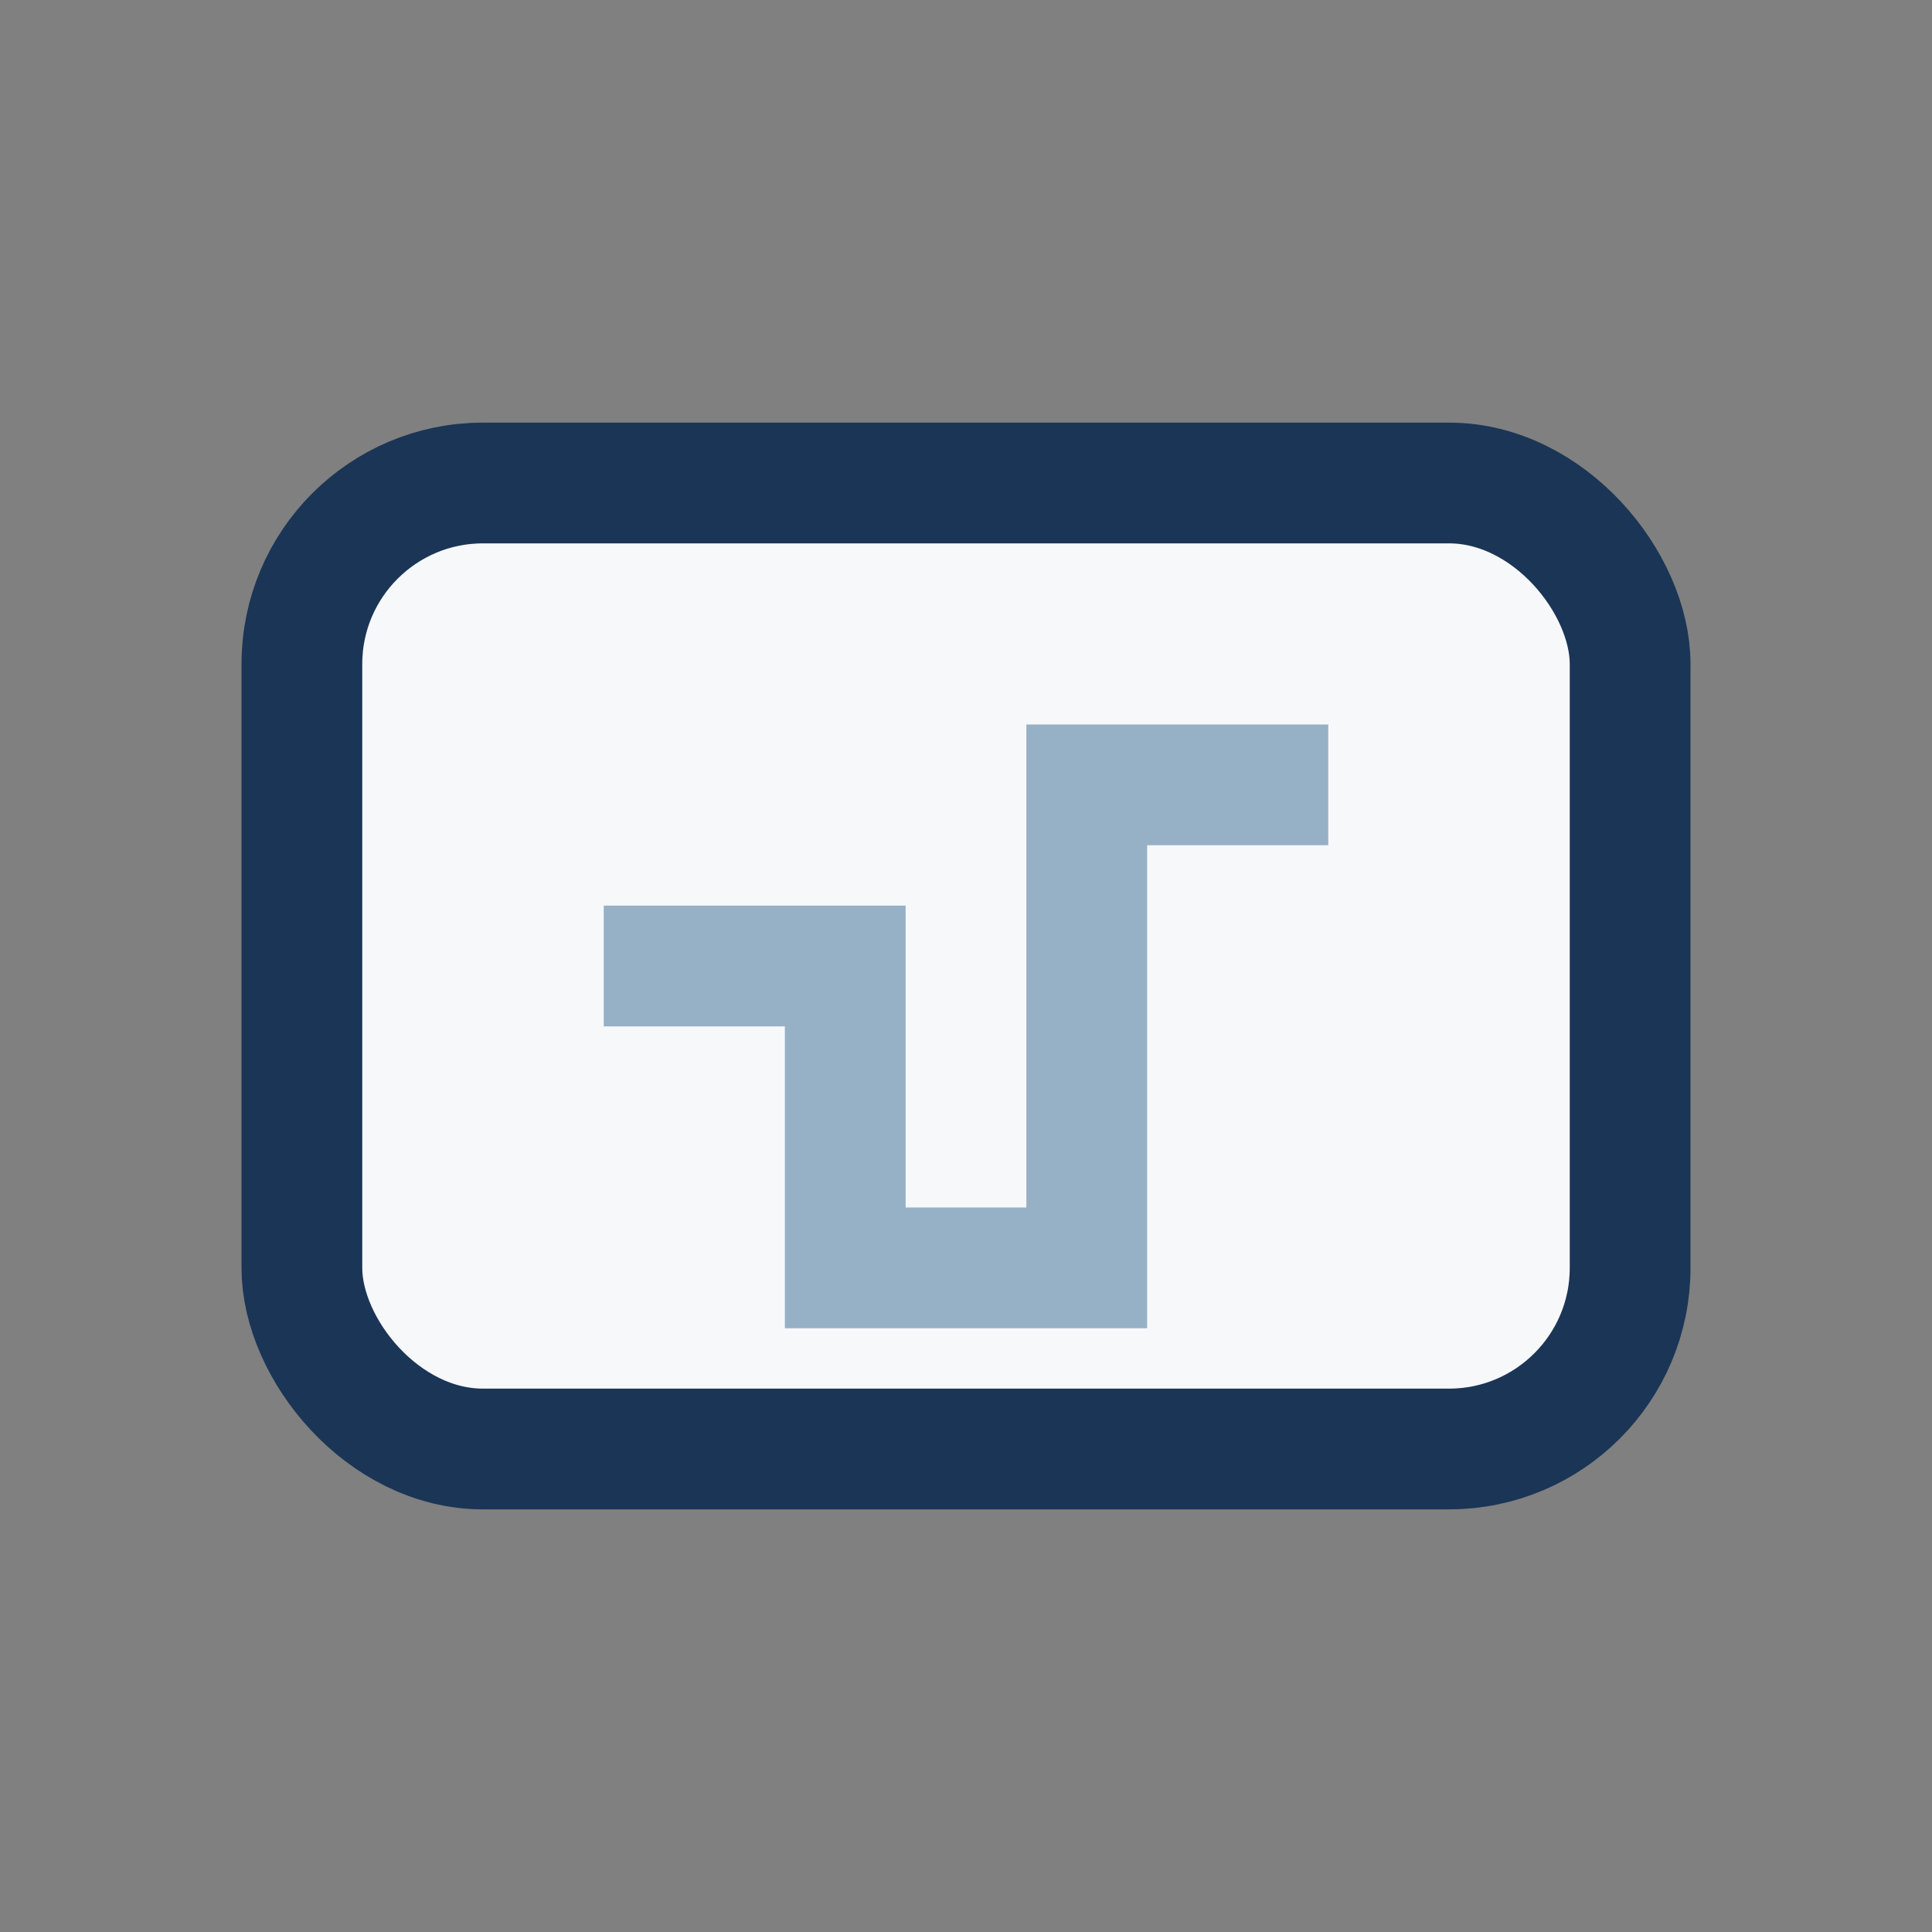
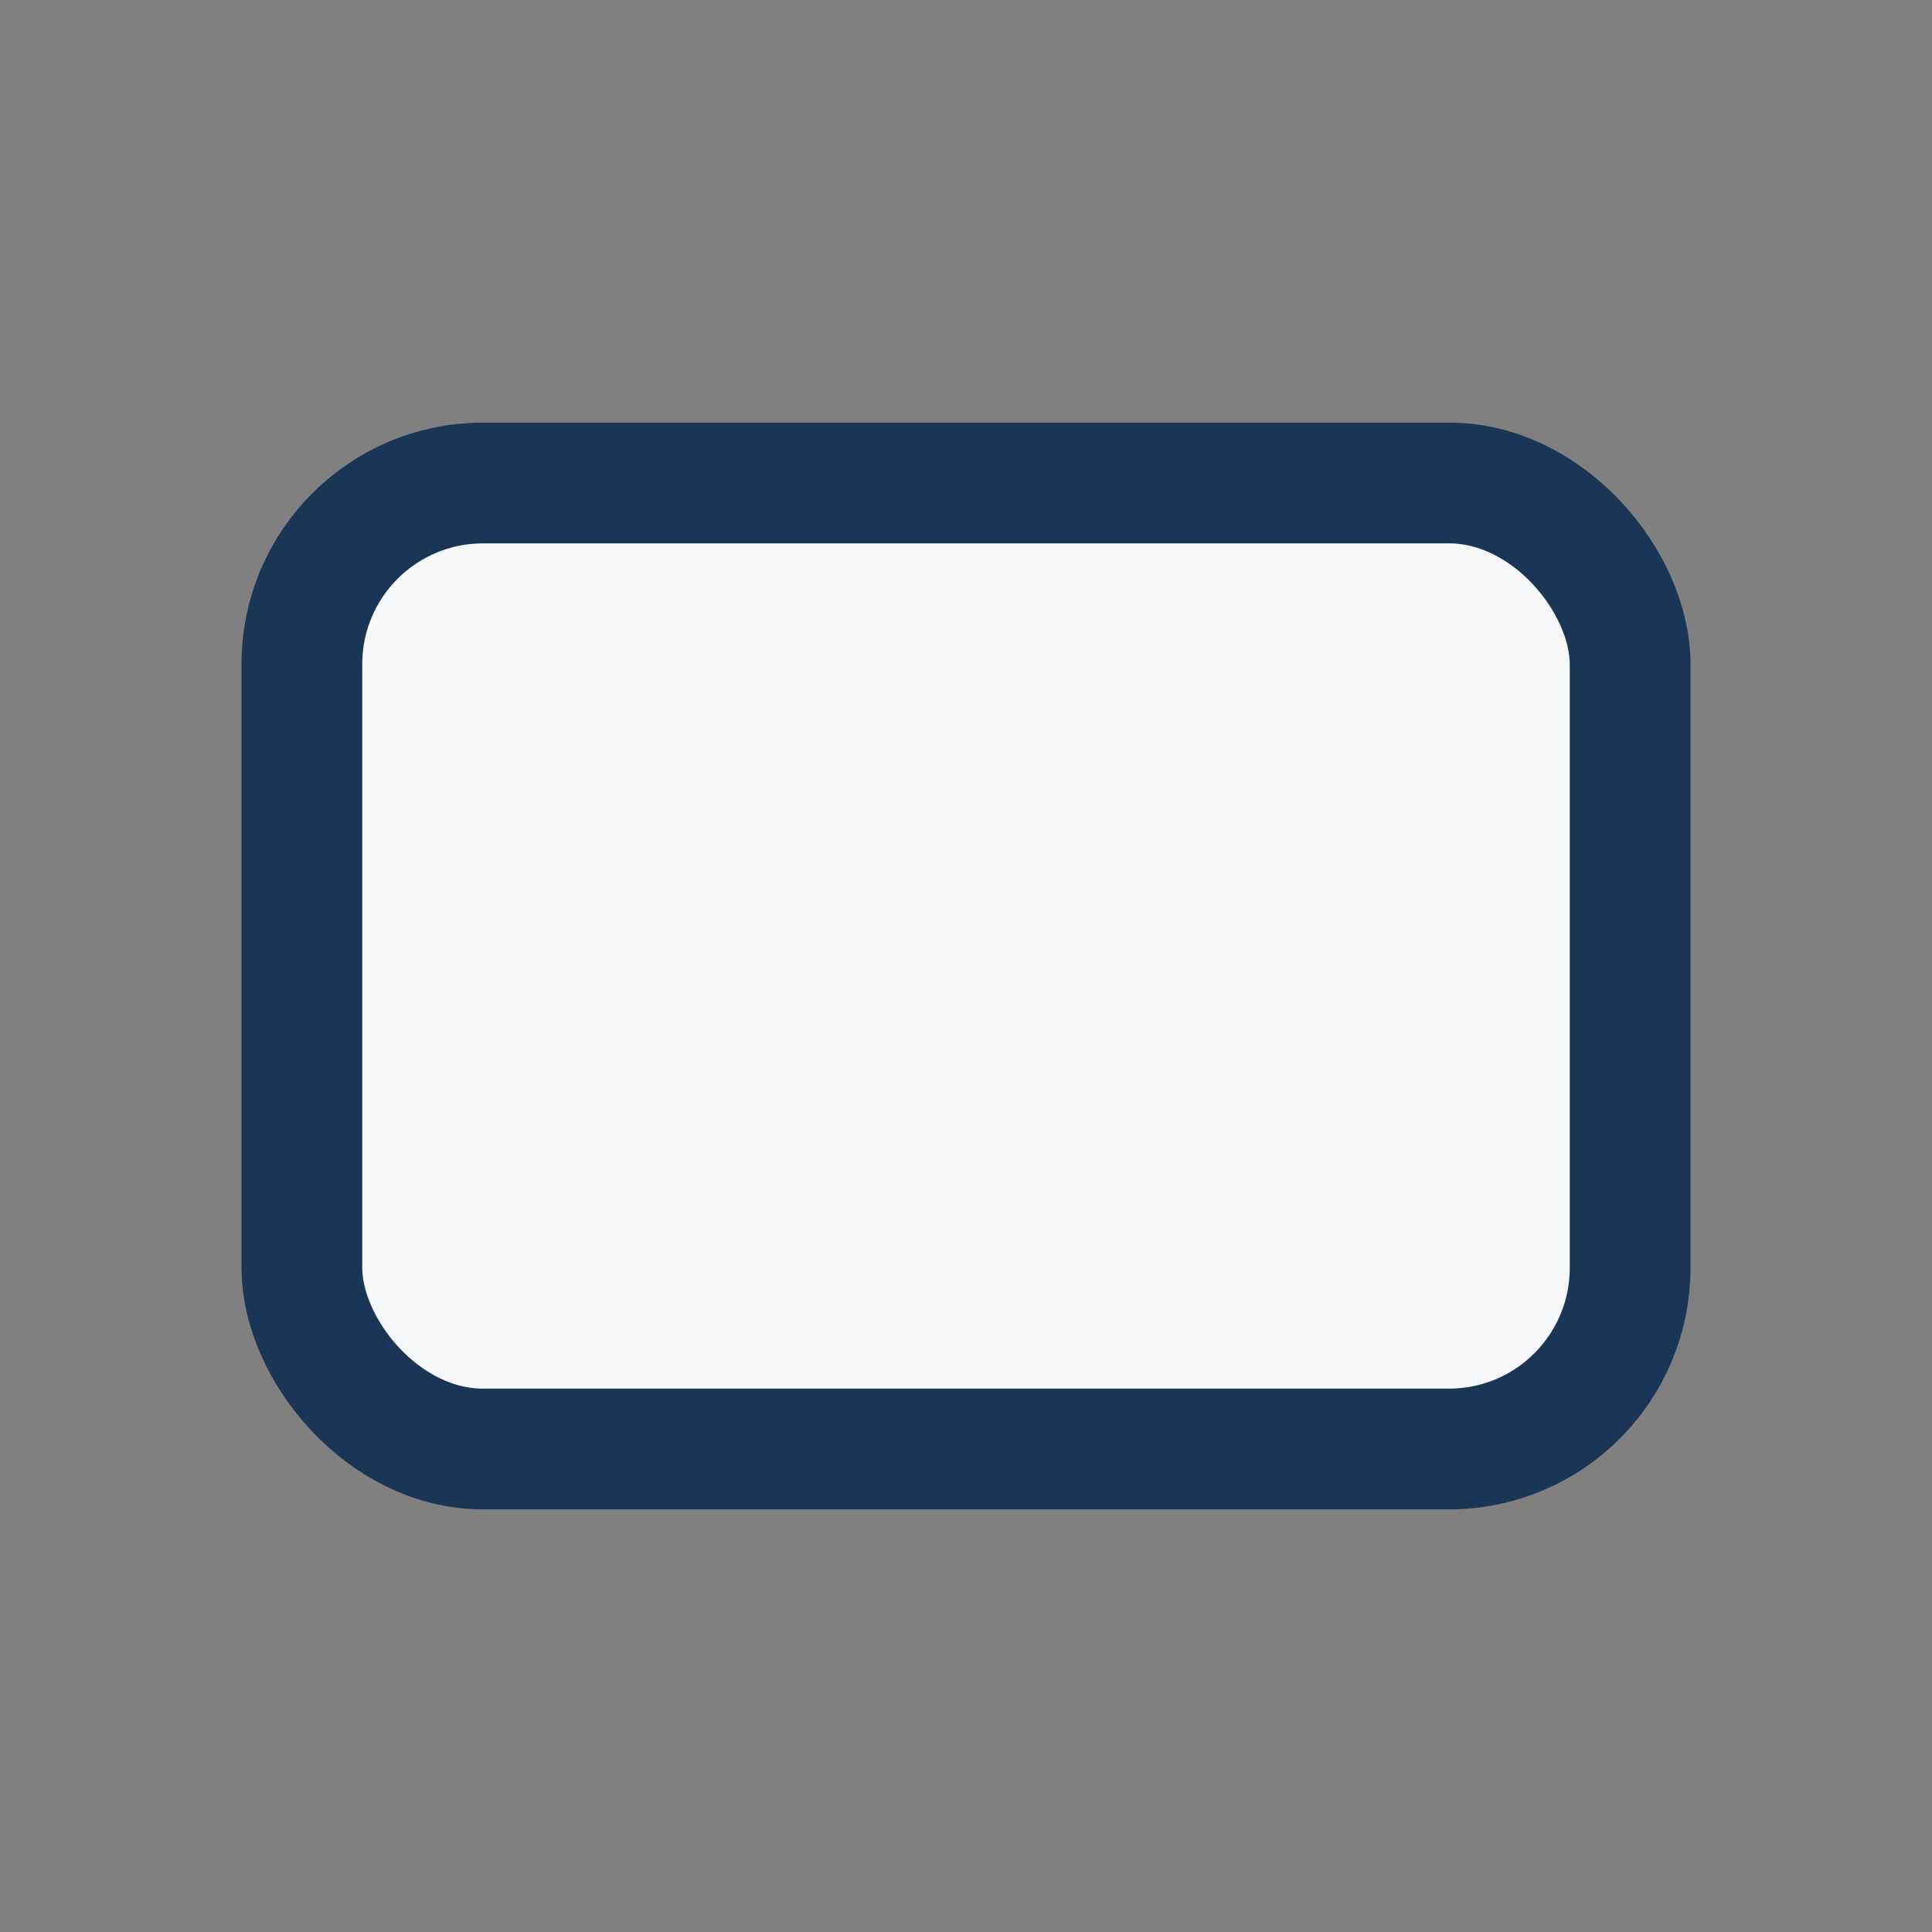
<svg xmlns="http://www.w3.org/2000/svg" width="32" height="32" viewBox="0 0 32 32">
  <rect x="0" y="0" width="32" height="32" fill="#808080" stroke="none" />
  <rect x="5" y="8" width="22" height="16" rx="3" fill="#F6F8FA" stroke="#1B3556" stroke-width="2" />
-   <path d="M10 16h4v5h4v-8h4" stroke="#96B0C6" stroke-width="2" fill="none" />
</svg>